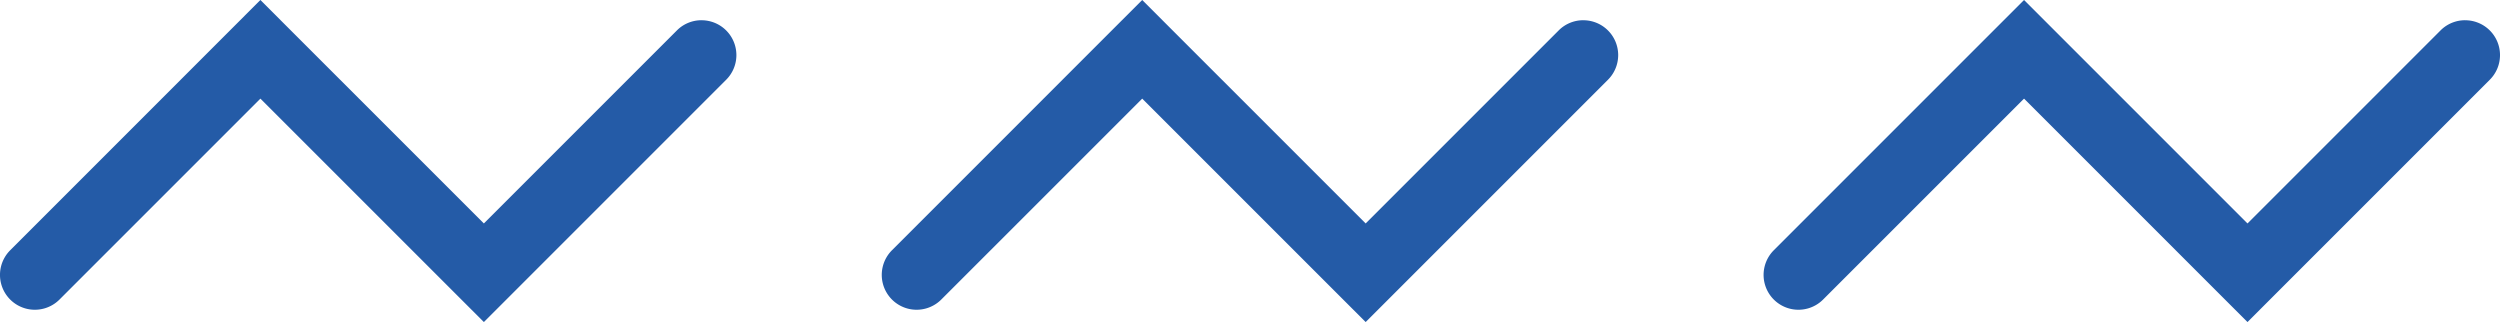
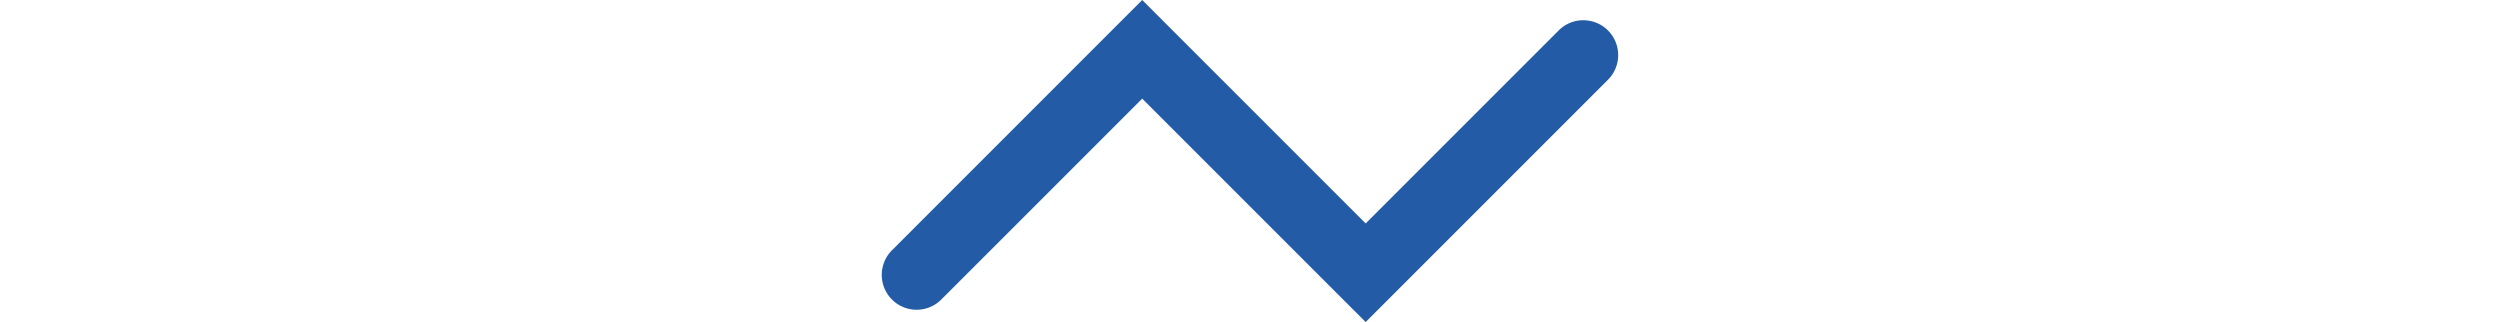
<svg xmlns="http://www.w3.org/2000/svg" width="132.577" height="17.078" viewBox="0 0 132.577 17.078">
-   <path data-name="Path 544" d="M824.525 642.938a1.835 1.835 0 0 0-1.307.541l-10.236 10.236-11.851-11.85-13.268 13.271a1.848 1.848 0 1 0 2.614 2.614l10.654-10.655 11.851 11.849 12.85-12.85a1.848 1.848 0 0 0-1.308-3.155z" transform="translate(-787.322 -641.865)" style="fill:#245ba7" />
  <path data-name="Path 545" d="M863.755 642.938a1.836 1.836 0 0 0-1.308.541l-10.236 10.236-11.85-11.85-13.27 13.271a1.848 1.848 0 1 0 2.614 2.614l10.656-10.655 11.85 11.849 12.85-12.85a1.848 1.848 0 0 0-1.306-3.155z" transform="translate(-779.789 -641.865)" style="fill:#245ba7" />
-   <path data-name="Path 546" d="M902.984 642.938a1.833 1.833 0 0 0-1.306.541l-10.237 10.236-11.849-11.85-13.271 13.271a1.848 1.848 0 1 0 2.614 2.614l10.657-10.655 11.849 11.849 12.85-12.85a1.848 1.848 0 0 0-1.306-3.155z" transform="translate(-772.255 -641.865)" style="fill:#245ba7" />
</svg>